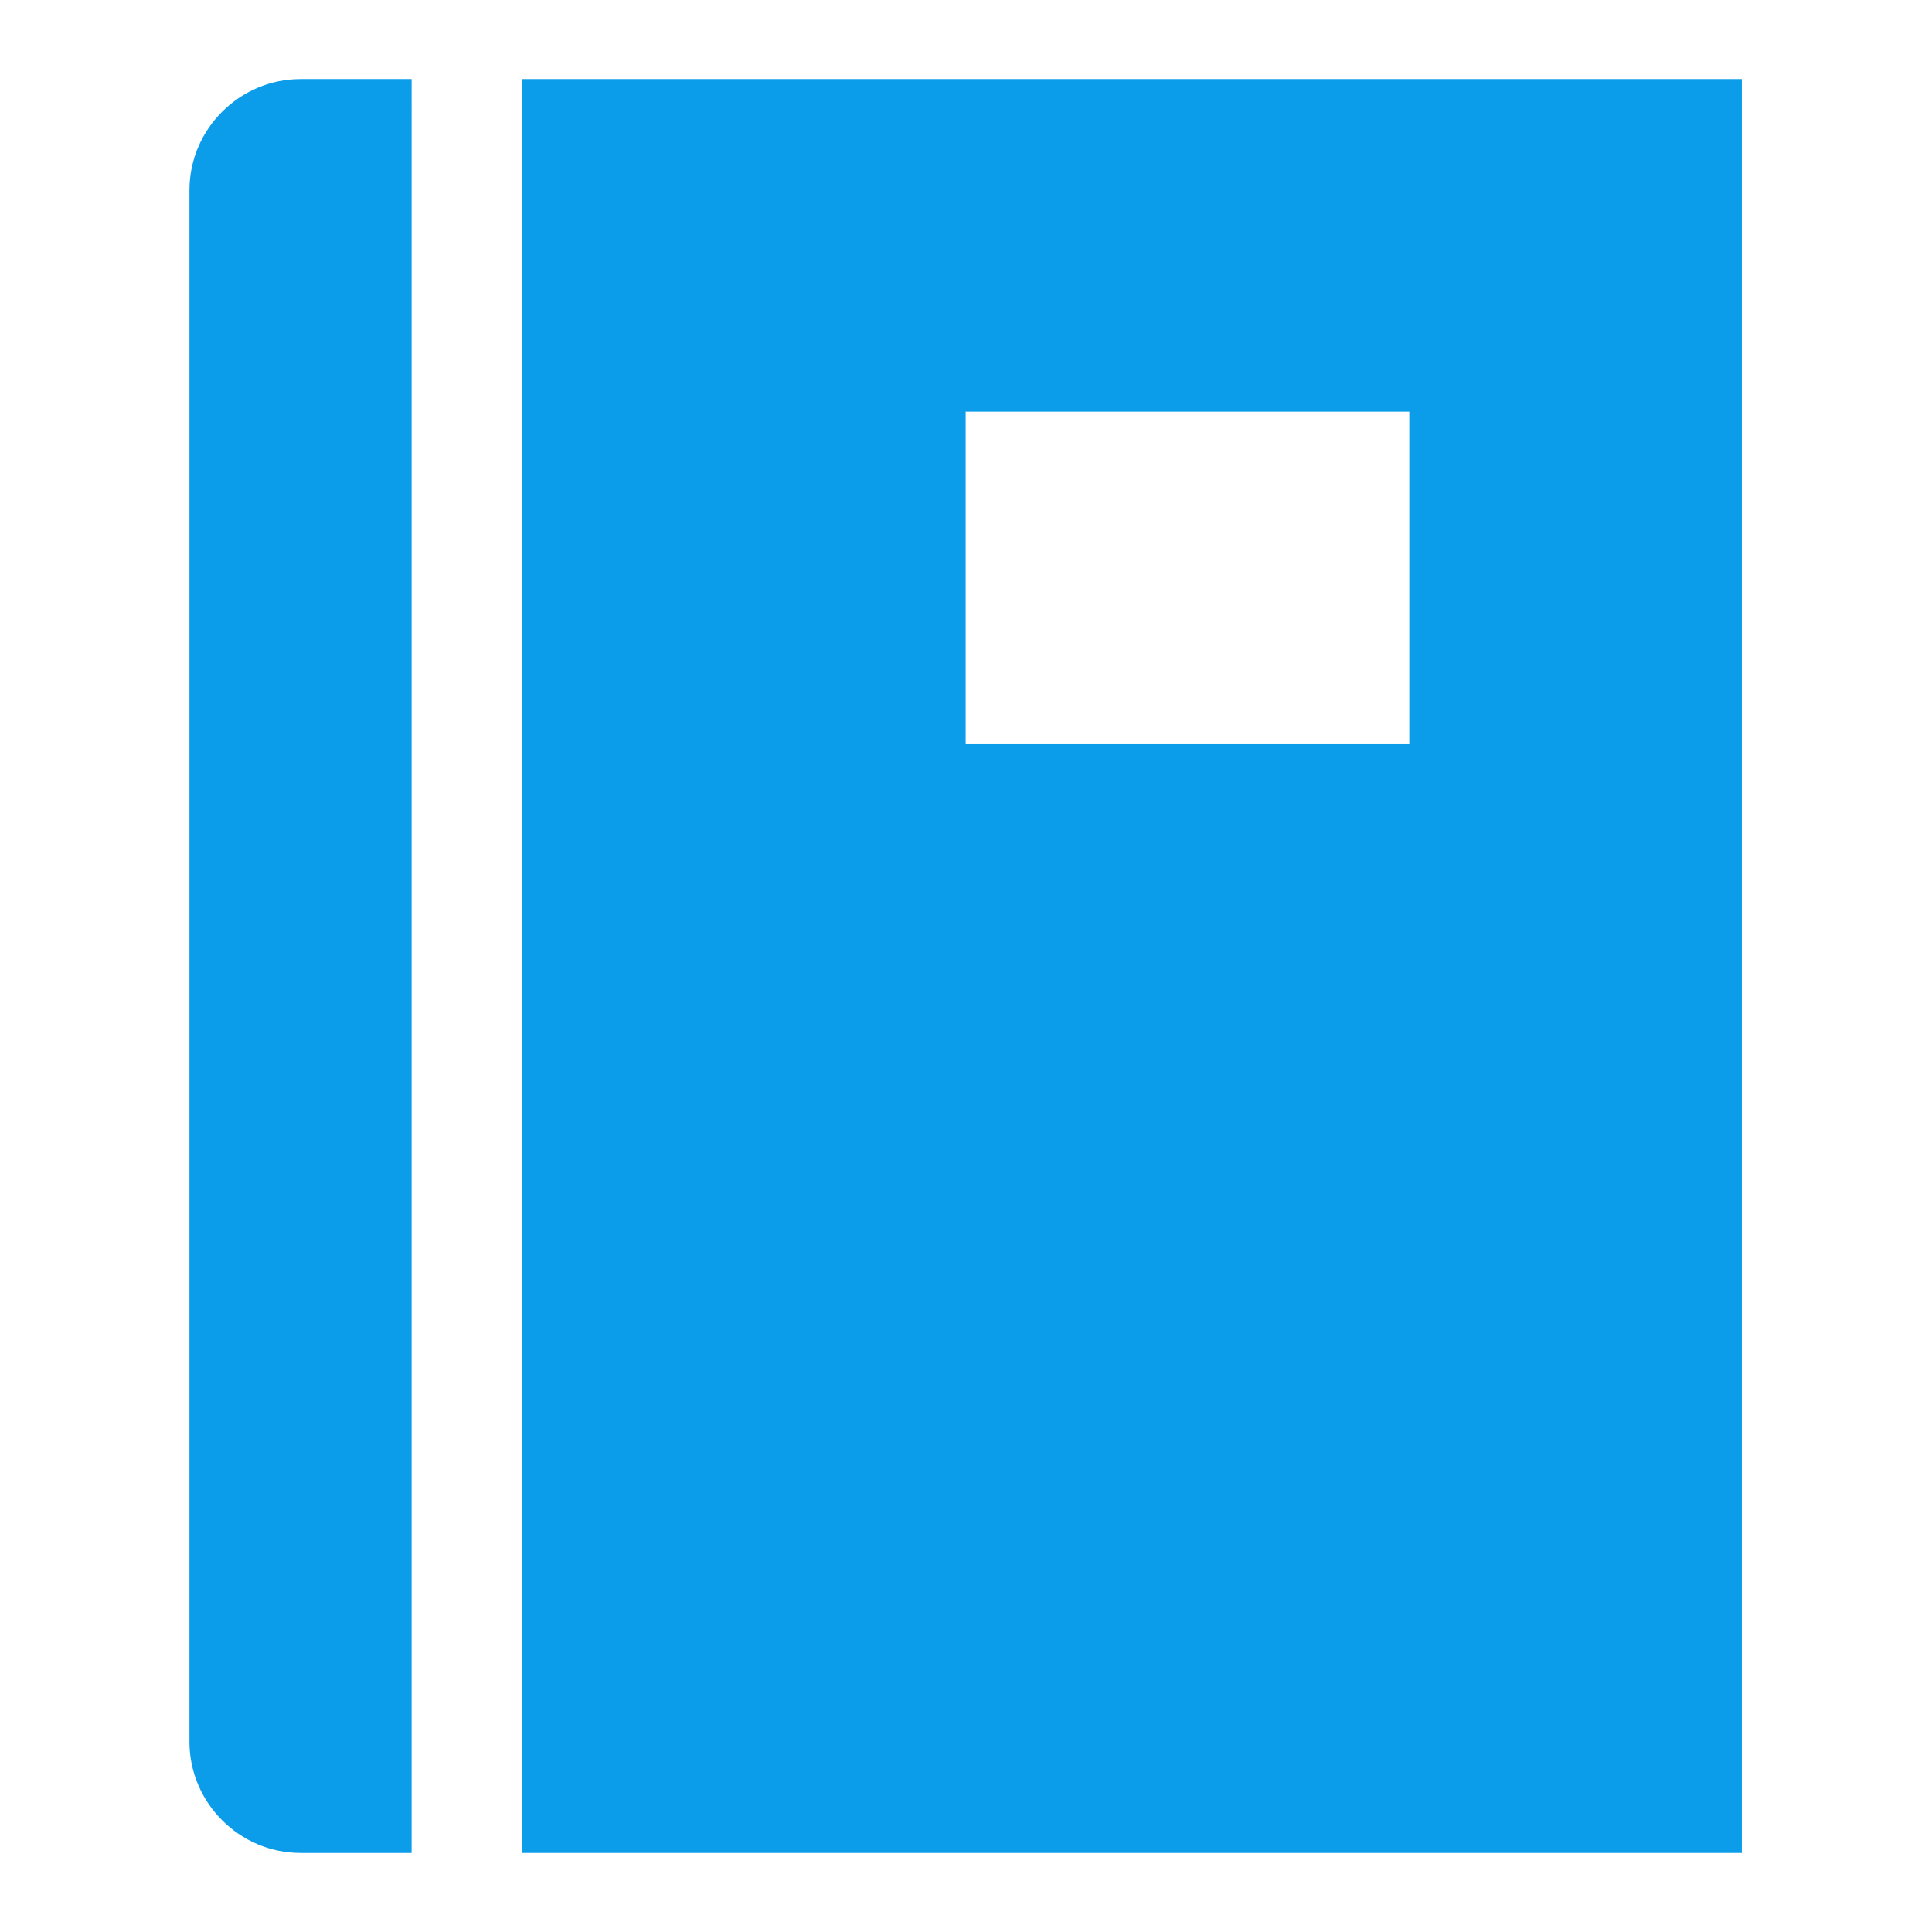
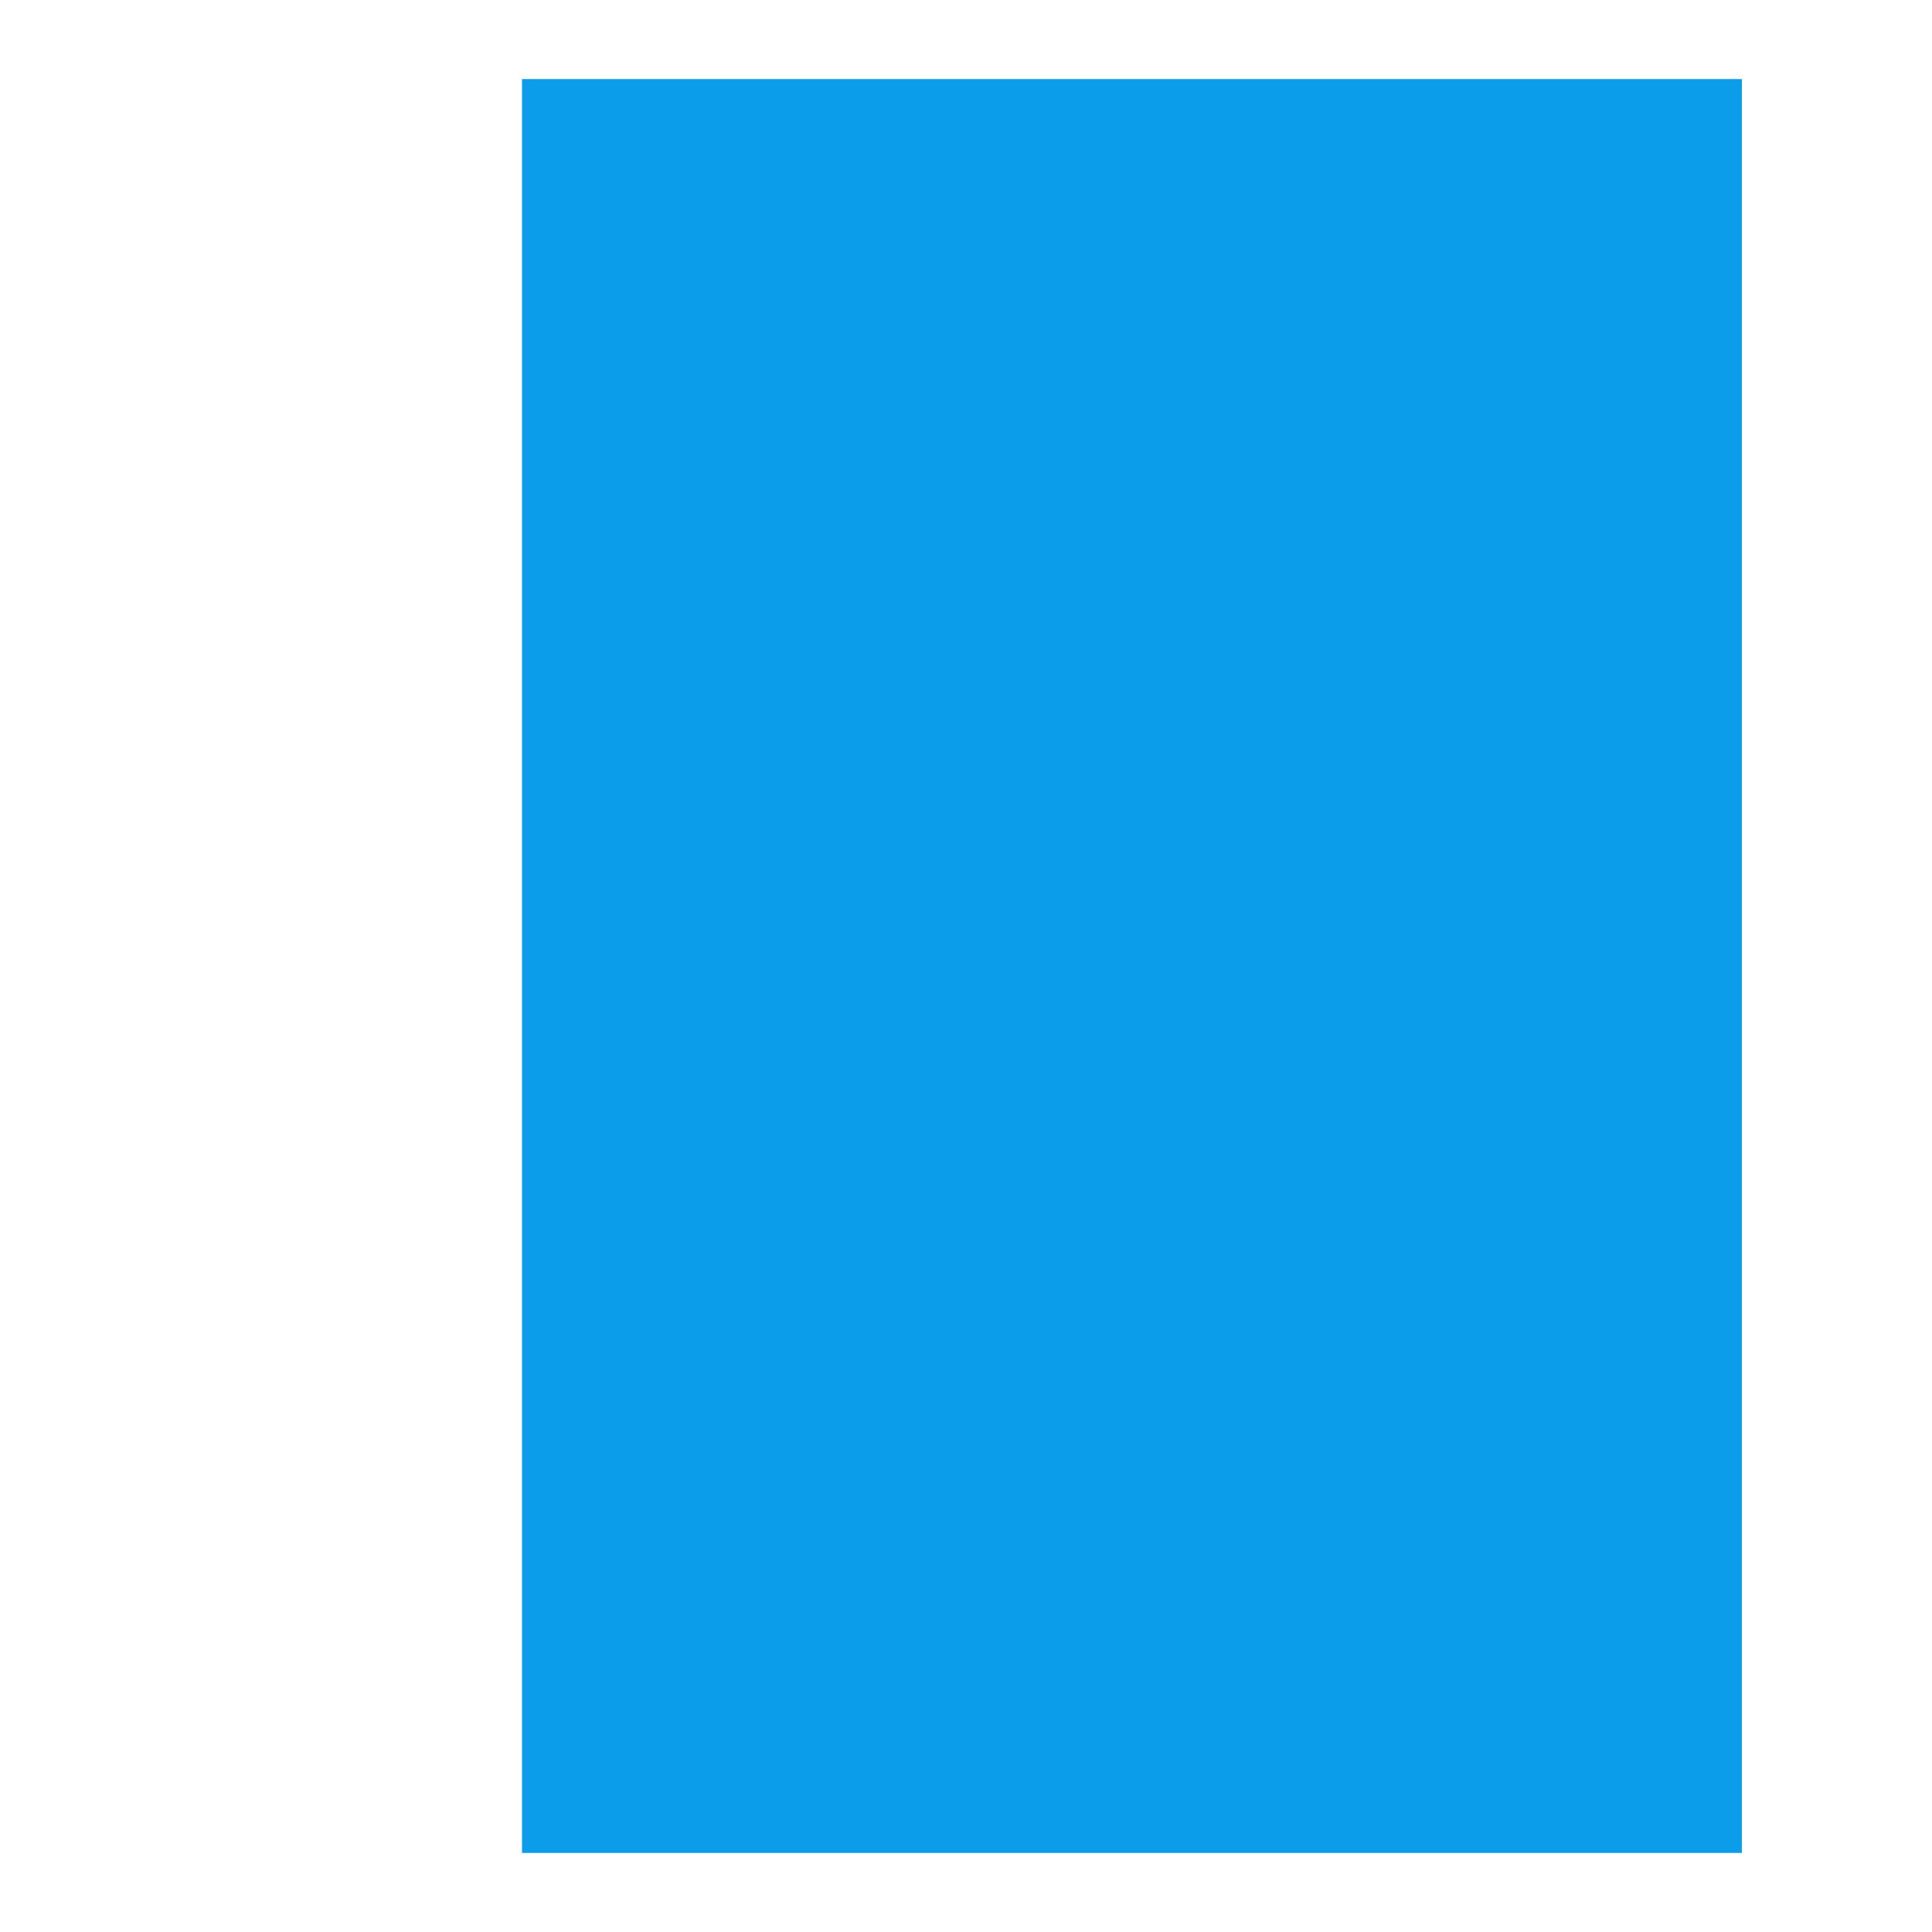
<svg xmlns="http://www.w3.org/2000/svg" id="_レイヤー_1" data-name="レイヤー 1" viewBox="0 0 28.35 28.35">
  <defs>
    <style>
      .cls-1 {
        fill: #0b9cea;
        stroke-width: 0px;
      }
    </style>
  </defs>
-   <path class="cls-1" d="M2.78,2.78v22.78c0,.89.73,1.63,1.63,1.63h1.63V1.16h-1.63c-.89,0-1.63.73-1.63,1.63Z" />
-   <path class="cls-1" d="M7.66,1.16v26.03h17.9V1.16H7.66ZM20.68,10.92h-6.51v-4.88h6.51v4.88Z" />
+   <path class="cls-1" d="M7.66,1.16v26.03h17.9V1.16H7.66ZM20.68,10.92h-6.51h6.51v4.88Z" />
</svg>